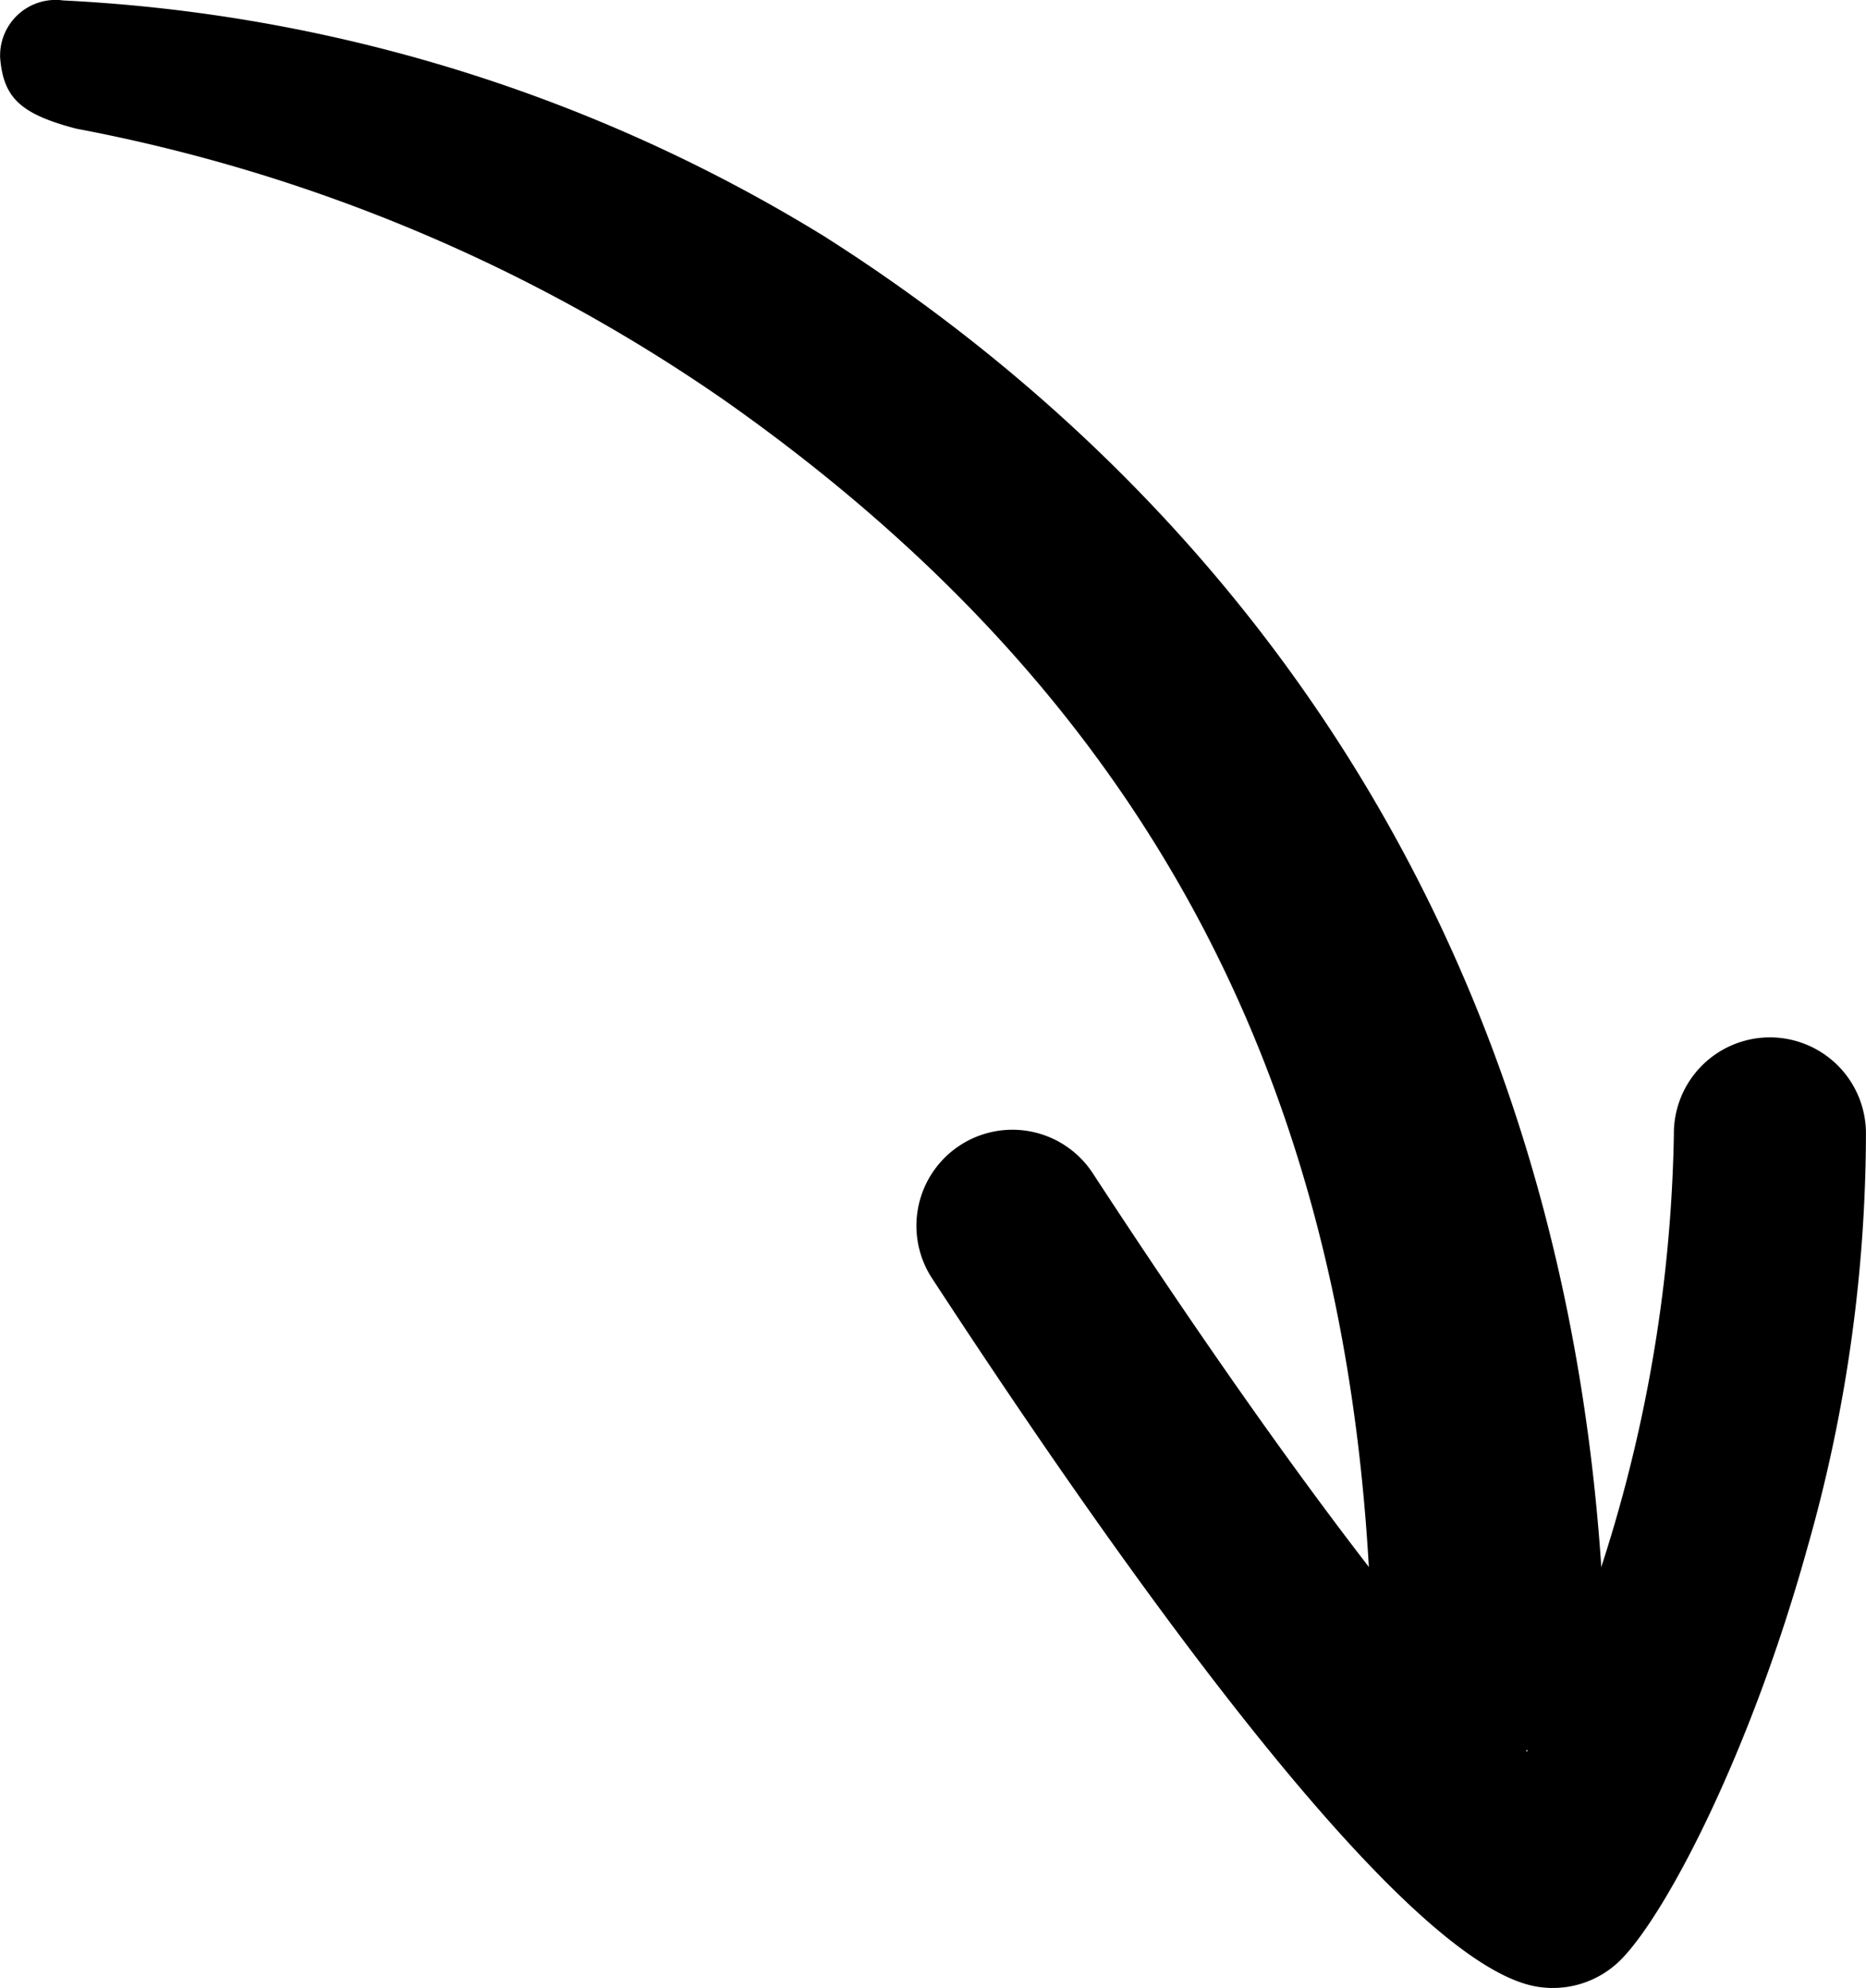
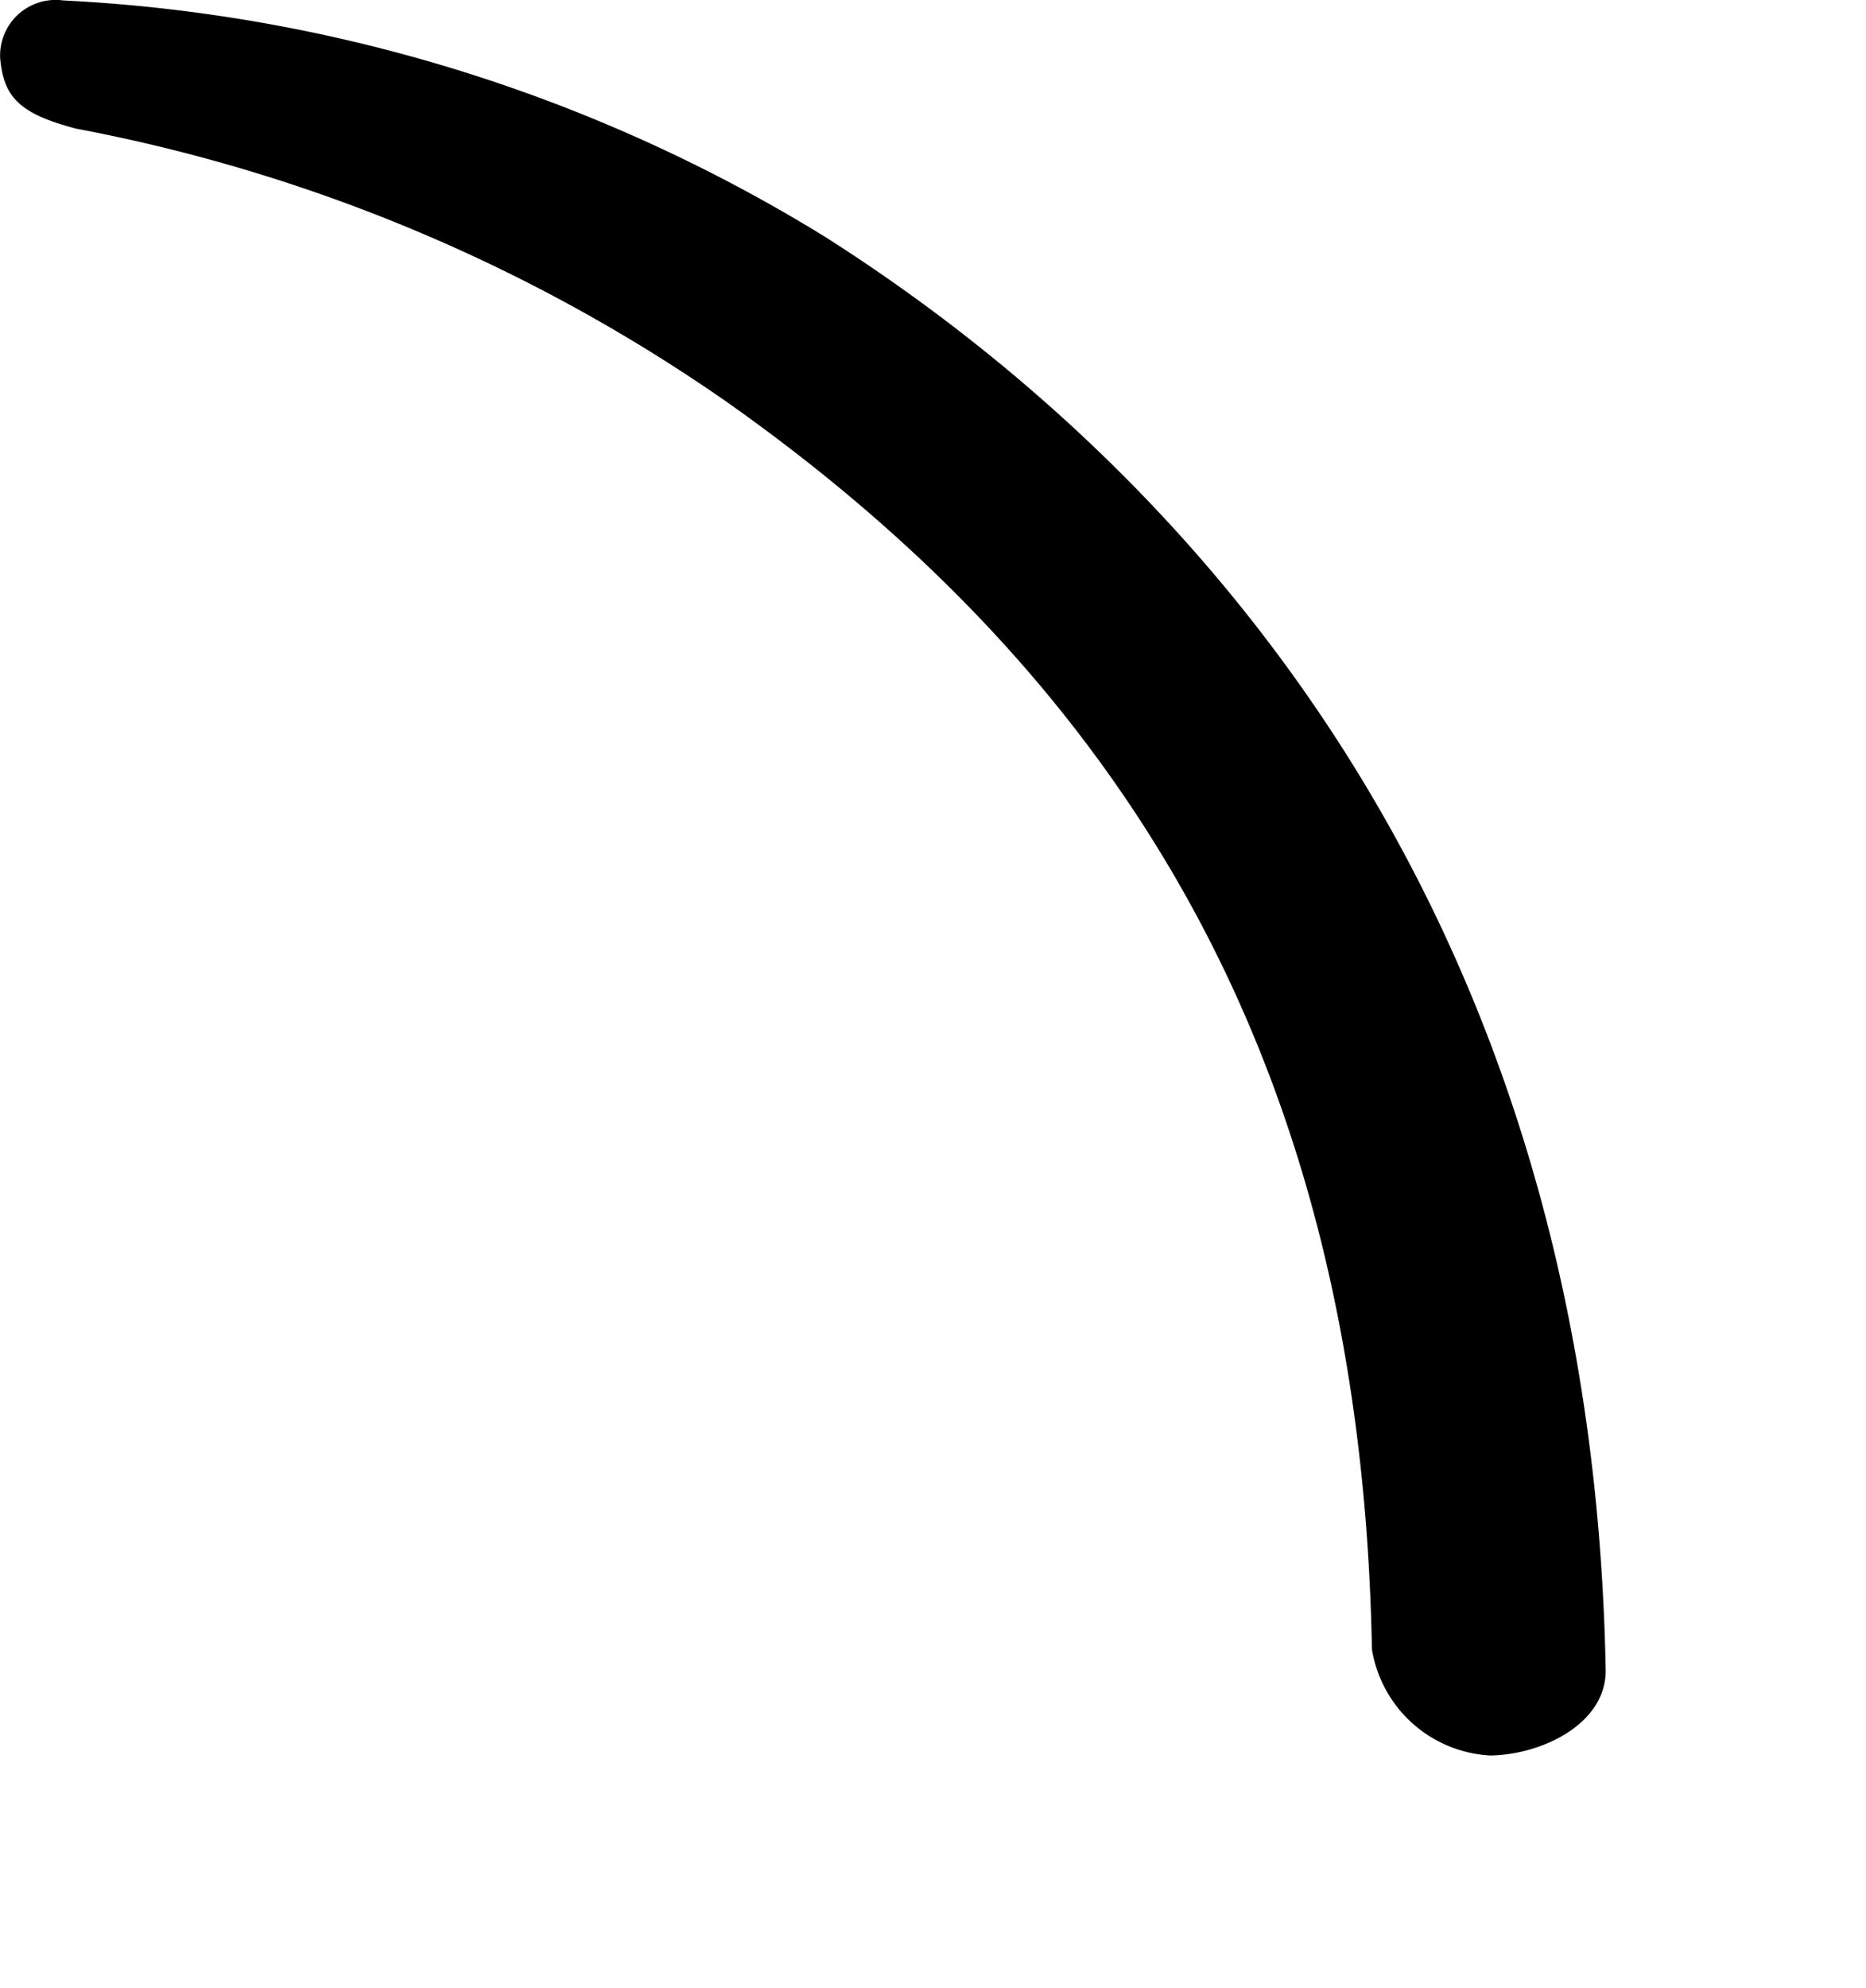
<svg xmlns="http://www.w3.org/2000/svg" width="37.266" height="39.68" viewBox="0 0 37.266 39.68">
  <defs>
    <clipPath id="clip-path">
      <rect id="Rettangolo_428" data-name="Rettangolo 428" width="39.68" height="37.266" fill="none" />
    </clipPath>
  </defs>
  <g id="Raggruppa_266" data-name="Raggruppa 266" transform="translate(37.266) rotate(90)">
    <g id="Raggruppa_265" data-name="Raggruppa 265" clip-path="url(#clip-path)">
-       <path id="Tracciato_526" data-name="Tracciato 526" d="M180.837,1.169c4.048,1.123,7.243,2.781,8.2,3.7a1.917,1.917,0,0,1,.561,1.719c-.468,2.636-7.945,8.015-14.134,12.062a1.917,1.917,0,0,1-2.1-3.208c6.527-4.268,9.692-6.887,11.2-8.332.127-.122.242-.235.347-.341a29.515,29.515,0,0,0-12.318-2.933A1.917,1.917,0,1,1,172.55,0a30.27,30.27,0,0,1,8.287,1.169" transform="translate(-149.947 0.001)" />
      <path id="Tracciato_527" data-name="Tracciato 527" d="M.009,73.647a32.009,32.009,0,0,1,4.7-15.184C9,51.69,17.636,43.138,33.327,42.844c1.059-.019,1.694,1.238,1.713,2.3a2.53,2.53,0,0,1-2.119,2.368c-11.174.209-19.006,4.528-24.9,12.887A33.636,33.636,0,0,0,2.568,73.39c-.294,1.119-.619,1.451-1.412,1.518A1.109,1.109,0,0,1,.009,73.647" transform="translate(0 -37.645)" />
    </g>
  </g>
</svg>